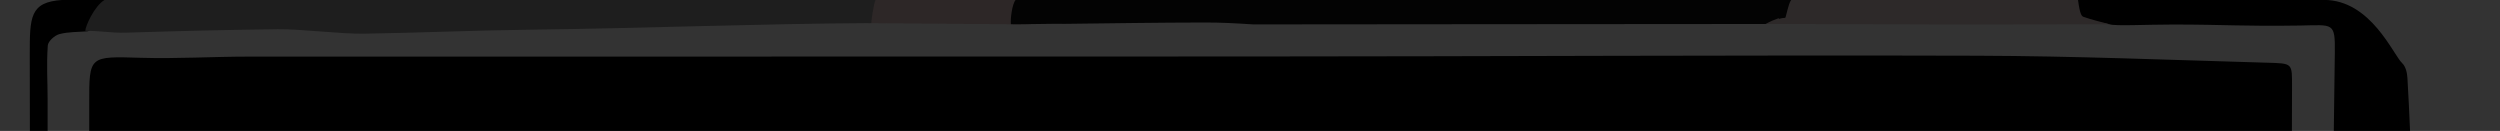
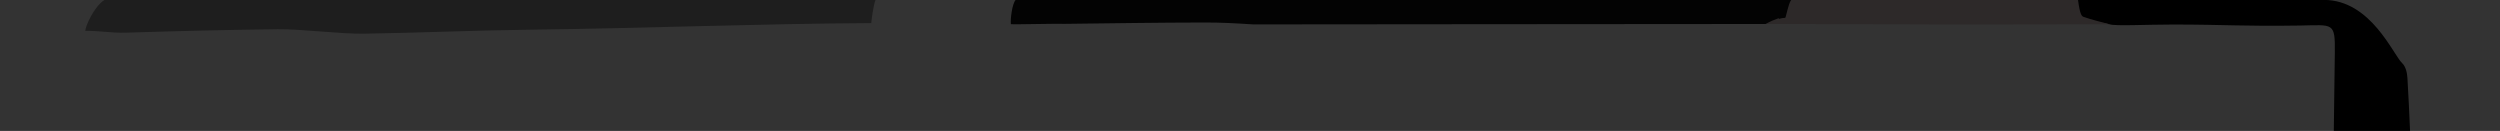
<svg xmlns="http://www.w3.org/2000/svg" version="1.2" baseProfile="tiny" id="Layer_1" preserveAspectRatio="none" x="0px" y="0px" width="420px" height="22px" viewBox="0 0.51 420 22" xml:space="preserve">
  <rect x="0" y="0.51" width="420" height="22" fill="#333333" stroke="none" />
  <g>
    <path d="M344.5,3.25c3.319,0.35,6.63,0.81,9.93,1.34c0.85,0.33,6.09,0.04,10.649,0.04c8.83,0,11.521,0.32,21.33,0.17   c5.601-0.09,5.91-0.62,5.841,4.63c-0.091,6.669-0.16,11.8-0.171,13.07h12.811c-0.11-2.95-0.28-5.9-0.44-8.85   c-0.04-0.87-0.29-1.98-0.88-2.521c-1.51-1.41-5.26-10.63-13.13-10.63h-46.31C344.23,0.79,344.36,3.05,344.5,3.25z" />
-     <path d="M5,9.73c0,4.25,0.01,8.51,0.02,12.77H8c0-1.83,0-3.41,0-5.24c0-3.369-0.2-5.75,0.029-9.11C8.08,7.45,9.16,6.46,9.98,6.24   C11.5,5.84,13.11,5.9,14.7,5.77C16,5.55,17.83,1.99,19.65,0.5h-9.16C5.01,0.85,5,3.34,5,9.73z" />
    <path fill="#E1E1E1" d="M193.9,3.09c0.101-0.12,0.221-0.33,0.34-0.59h-1.449C193.09,3.29,193.45,3.62,193.9,3.09z" />
-     <path fill="#2D2727" d="M145.88,4.4c8.67,0.04,18.16,0.17,26.83,0.21c1.01-0.73,2.029-1.22,3.05-1.26   c0.27-0.22,0.56-2.52,0.87-2.84h-30.24C146,1.42,145.7,4.24,145.88,4.4z" />
    <path fill="#FDFDFD" d="M304.49,4.1c3.4,0.19,6.69-1.03,10.101-0.71c4.71-0.17,9.399,0.1,14.08,0.68   c4.46-0.3,9.08-2.05,13.399-3.57l-39.6,2C302.949,3.43,303.6,4.05,304.49,4.1z" />
    <path fill="#1E1E1E" d="M14.33,5.69c2.5-0.02,4.33,0.38,6.83,0.31c9.319-0.29,16.18-0.46,25.5-0.58   c3.819-0.05,10.59,0.81,14.42,0.75c9.21-0.14,18.63-0.56,27.84-0.67c19.149-0.23,38.3-1,57.45-1.11c0-0.15,0.33-2.96,0.72-3.89   H17.55C15.79,1.61,14.33,4.96,14.33,5.69z" />
-     <path fill="#828282" d="M172.7,3.95c1.96-0.03,3.92-0.06,5.89-0.09c0.57-0.27,1.22-0.75,1.93-1.36h-7.689   C172.7,3.2,172.64,3.73,172.7,3.95z" />
    <path fill="#2D2929" d="M296.63,4.54c5.939,0.01,11.88,0.03,17.819,0.04c4.63,0.02,9.261,0.03,13.891,0.05   c8.689-0.01,17.39-0.02,26.08-0.04c-1.471-0.41-2.96-0.74-4.391-1.25c-0.31-0.11-0.609-0.42-0.92-2.84h-51.43   C297.24,3.42,296.86,4.18,296.63,4.54z" />
    <path fill="#030303" d="M169.83,4.58c0.08,0.06,8.68-0.13,8.75-0.06c7.939-0.09,15.88-0.22,23.81-0.23c2.92,0,5,0.12,8.16,0.32   c16.18,0,49.46-0.06,86.07-0.07c0.359-0.2,0.72-0.38,1.079-0.54c0.061-0.03,0.12-0.05,0.181-0.07c0.31-0.13,0.619-0.26,0.92-0.36   c0.029-0.01,0.06,0.12,0.09,0.11c0.34-0.12,0.68-0.17,1.02-0.17l0,0c0.13,0,0.53-2.44,1.011-3h-130.3   C170.02,1.17,169.72,3.86,169.83,4.58z" />
-     <path d="M385.06,15.189c-0.01-4.129,0.21-4.02-4.33-4.149c-16.18-0.46-32.37-1.12-48.55-1.17C291.45,9.75,250.71,9.99,209.98,10   c-56.06,0.03-112.12,0-168.18,0.02c-6.03,0-12.07,0.38-18.1,0.2c-8.71-0.25-8.73-0.4-8.71,7.671c0,0.979,0.01,2.59,0,4.6h370.049   C385.06,19.8,385.07,17.061,385.06,15.189z" />
  </g>
</svg>